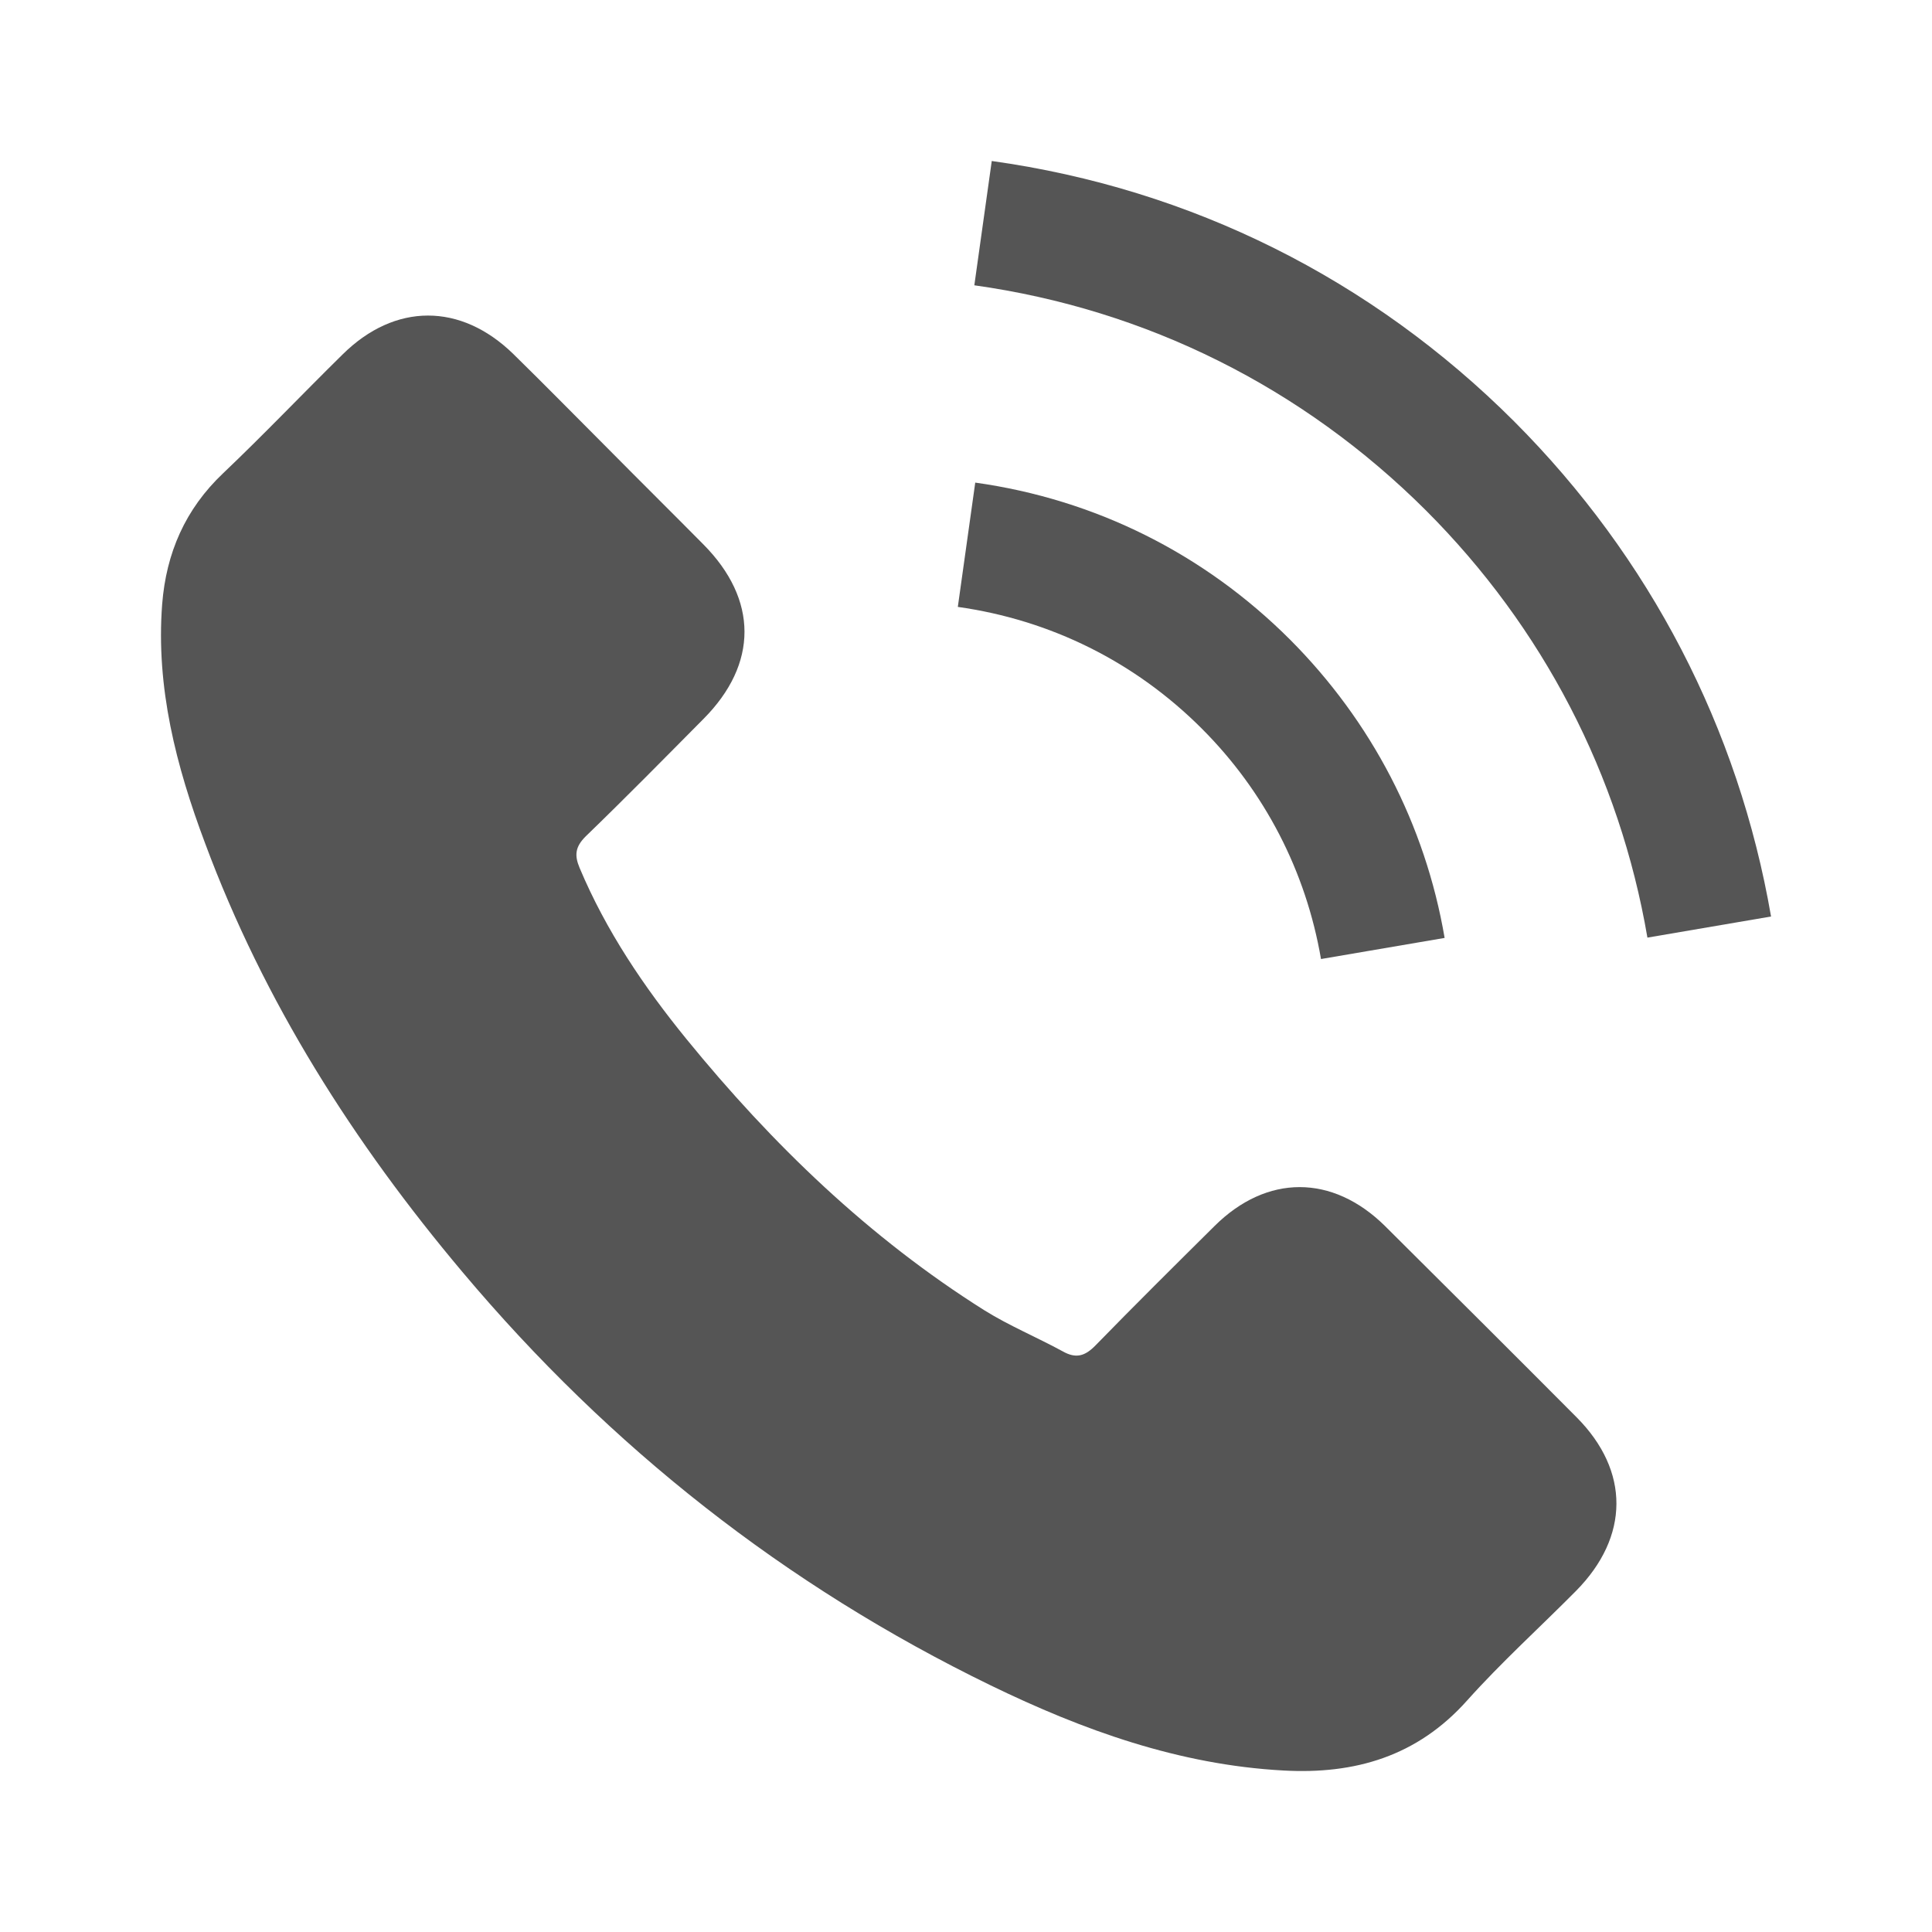
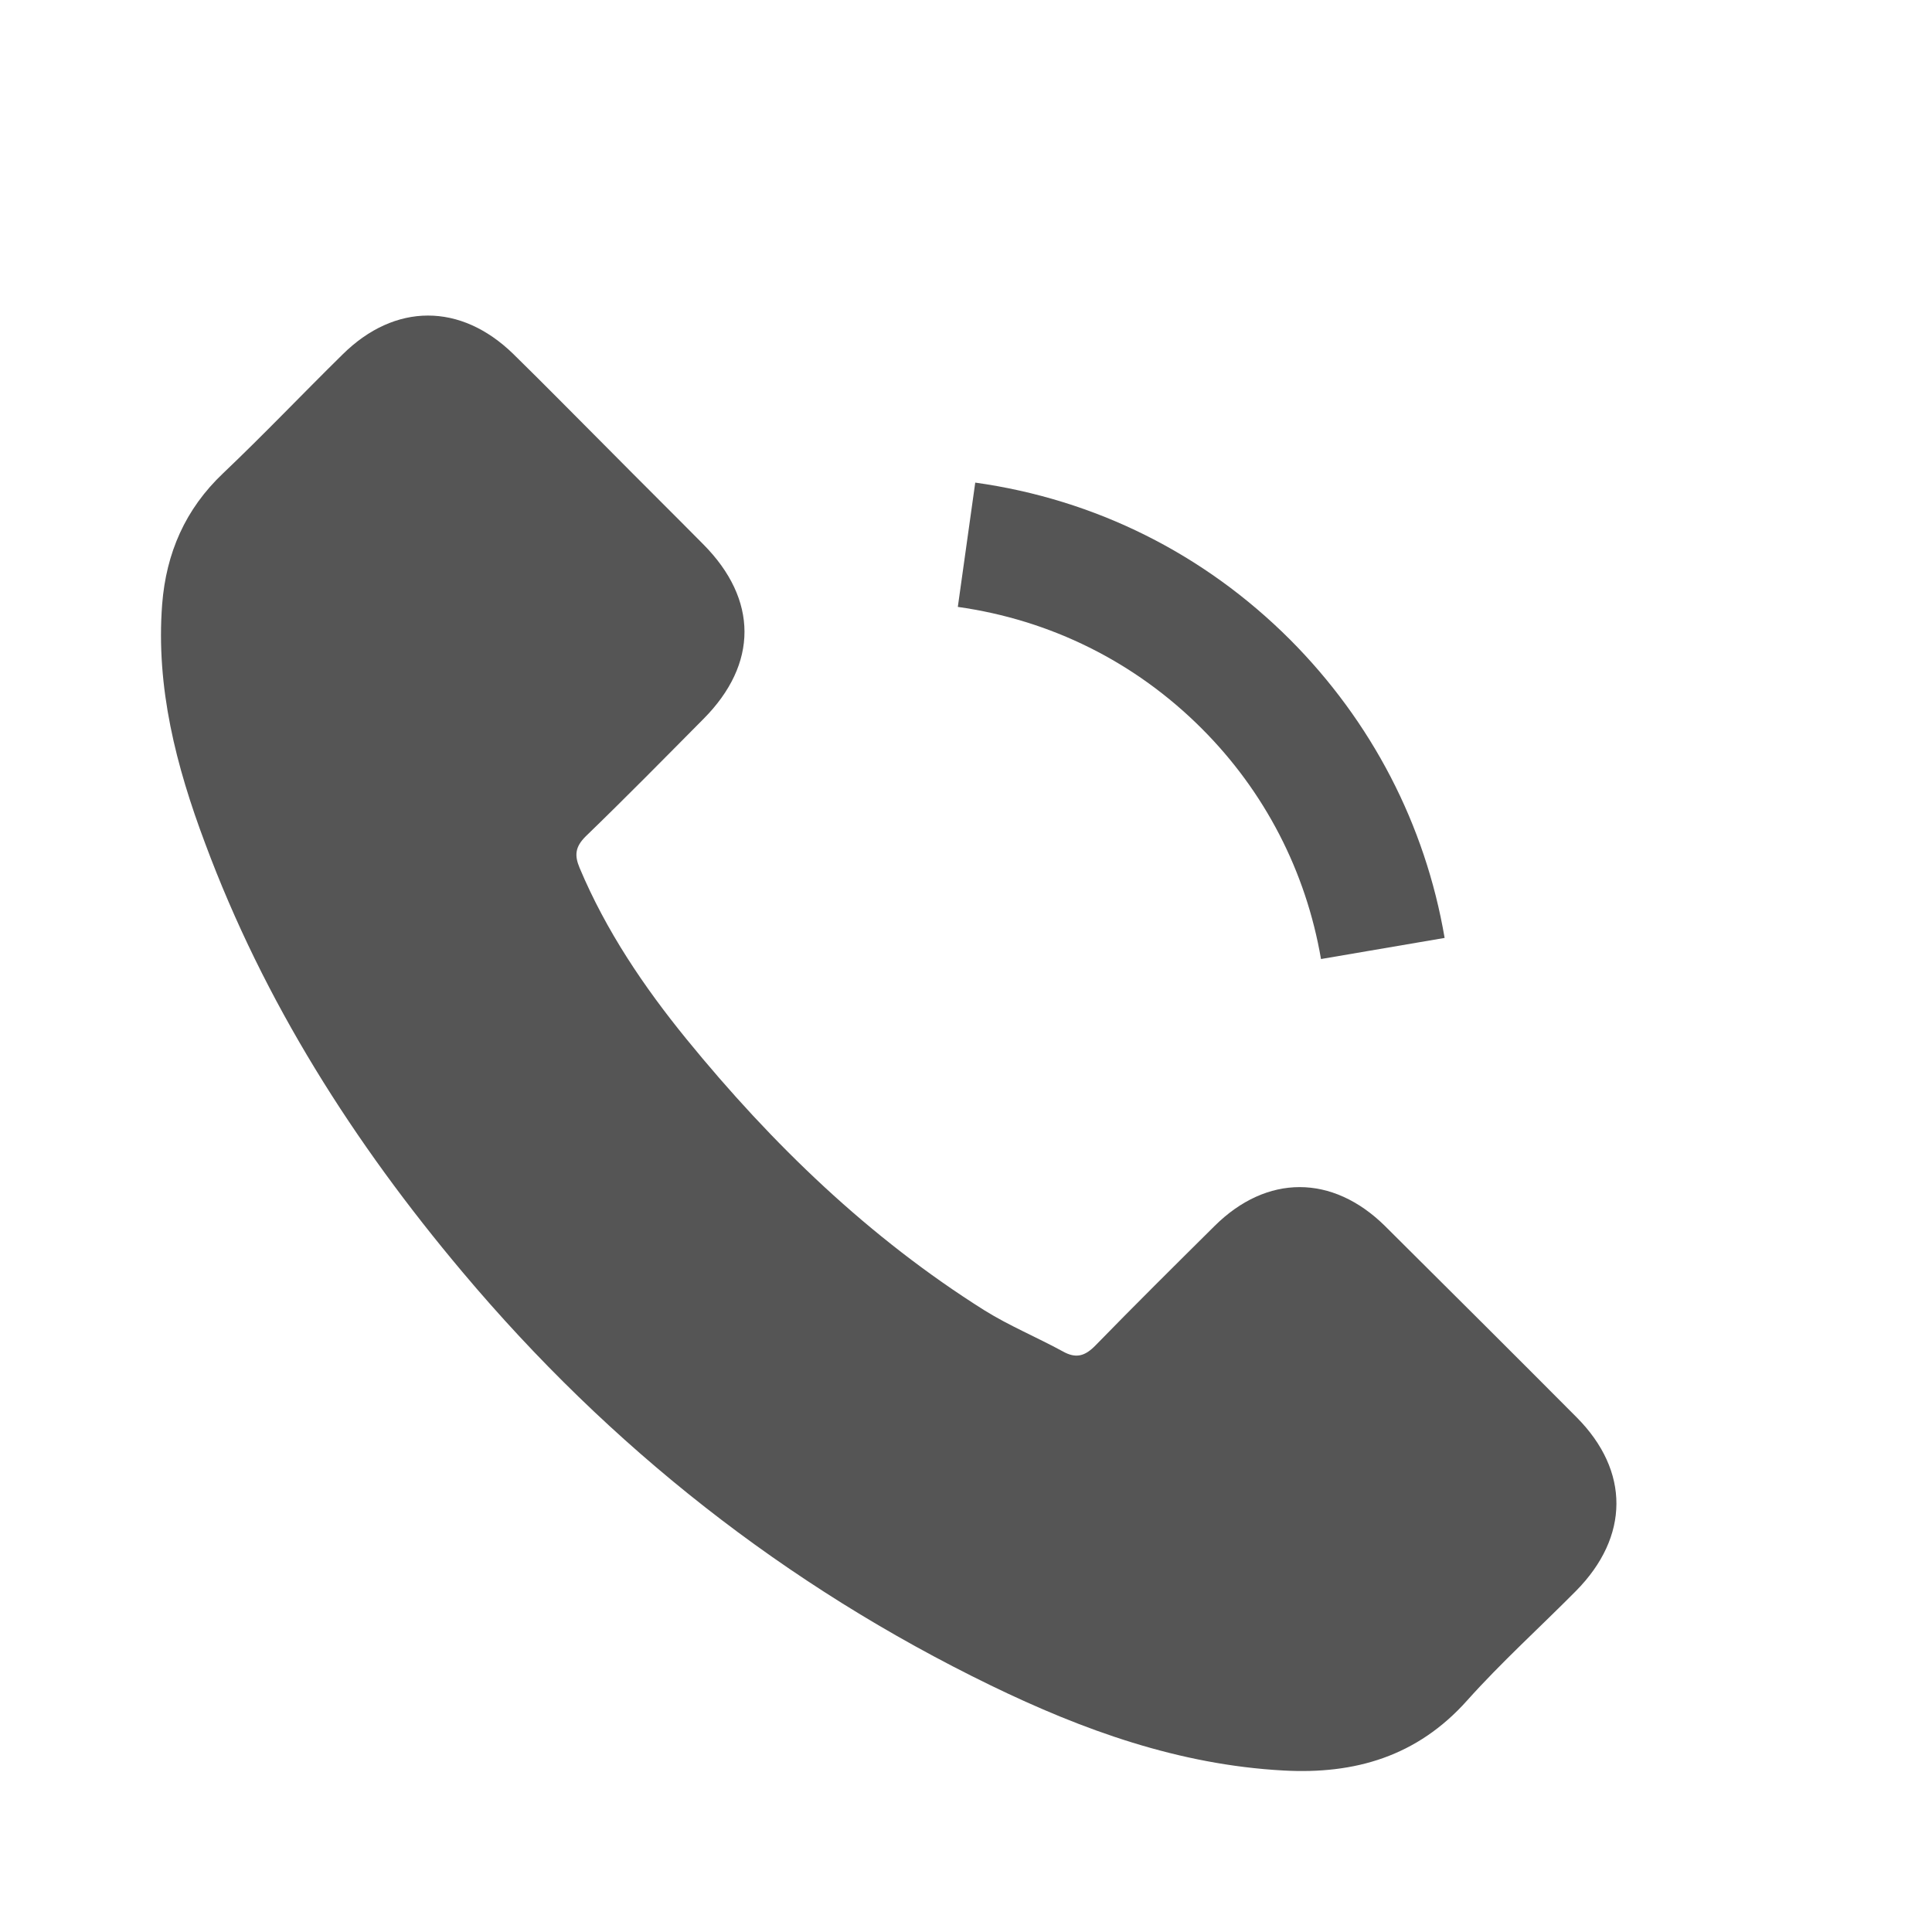
<svg xmlns="http://www.w3.org/2000/svg" width="1024" height="1024" viewBox="0 0 1024 1024">
  <title />
  <path d="M734.103 649.835c-27.878-27.524-62.684-27.524-90.385 0-21.133 20.954-42.263 41.907-63.040 63.217-5.683 5.86-10.477 7.102-17.404 3.196-13.673-7.458-28.235-13.495-41.374-21.664-61.263-38.534-112.582-88.077-158.044-143.836-22.551-27.701-42.618-57.357-56.646-90.741-2.842-6.748-2.308-11.187 3.198-16.693 21.131-20.42 41.73-41.374 62.507-62.327 28.943-29.124 28.943-63.217-0.179-92.518-16.514-16.691-33.028-33.028-49.542-49.722-17.047-17.045-33.918-34.271-51.142-51.141-27.878-27.169-62.684-27.169-90.386 0.177-21.309 20.954-41.73 42.441-63.395 63.040-20.066 18.999-30.188 42.261-32.319 69.431-3.374 44.215 7.458 85.948 22.73 126.611 31.253 84.171 78.844 158.931 136.556 227.475 77.956 92.695 171.006 166.033 279.859 218.95 49.011 23.795 99.797 42.086 155.025 45.105 38.001 2.131 71.029-7.458 97.489-37.114 18.112-20.243 38.532-38.711 57.711-58.067 28.412-28.768 28.591-63.573 0.356-91.985-33.741-33.916-67.657-67.657-101.574-101.395z" fill="#555555" />
  <path d="M700.158 508.305l65.527-11.187c-10.3-60.198-38.714-114.714-81.862-158.044-45.638-45.636-103.349-74.404-166.923-83.283l-9.233 65.882c49.188 6.925 93.937 29.122 129.274 64.461 33.385 33.382 55.228 75.646 63.217 122.172z" fill="#555555" />
-   <path d="M802.669 223.488c-75.648-75.648-171.36-123.416-277.018-138.155l-9.235 65.881c91.275 12.785 174.025 54.161 239.373 119.331 61.973 61.973 102.639 140.284 117.378 226.409l65.525-11.187c-17.225-99.797-64.284-190.362-136.023-262.278z" fill="#555555" />
</svg>